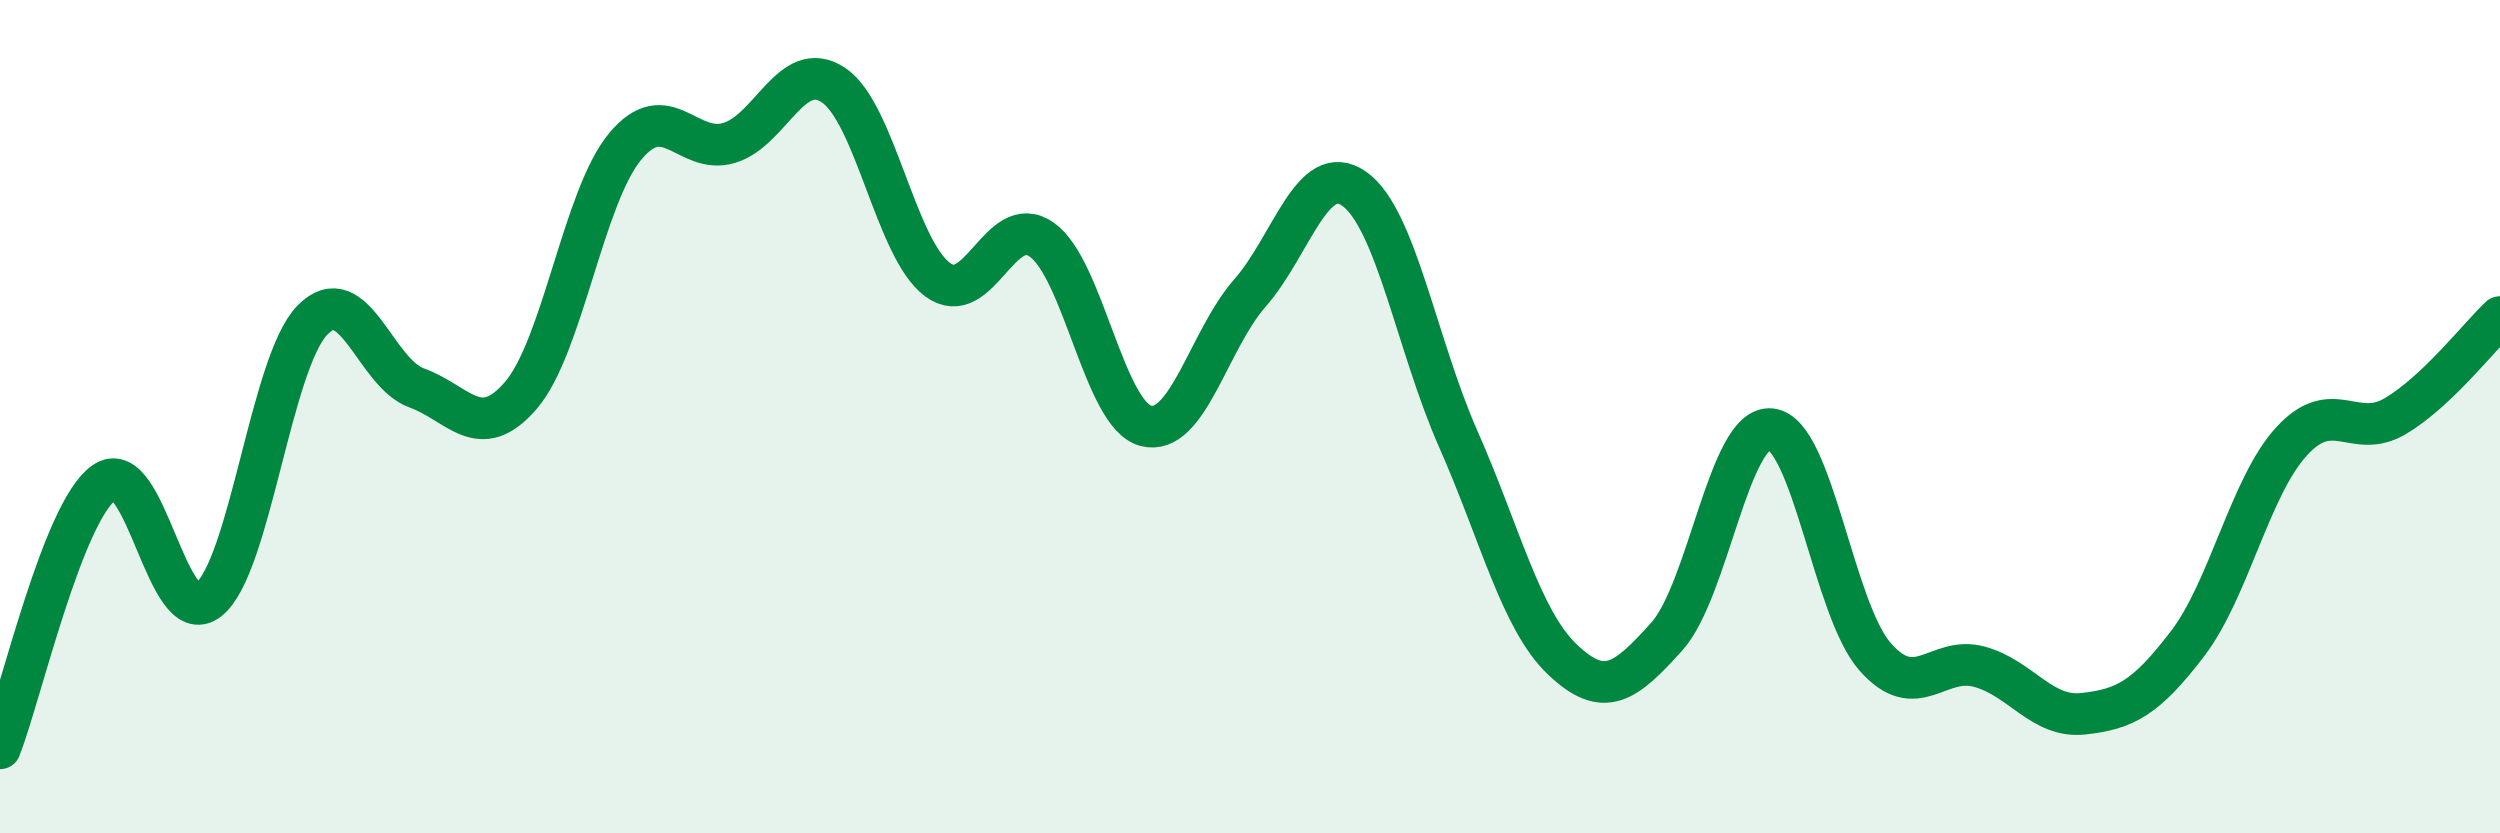
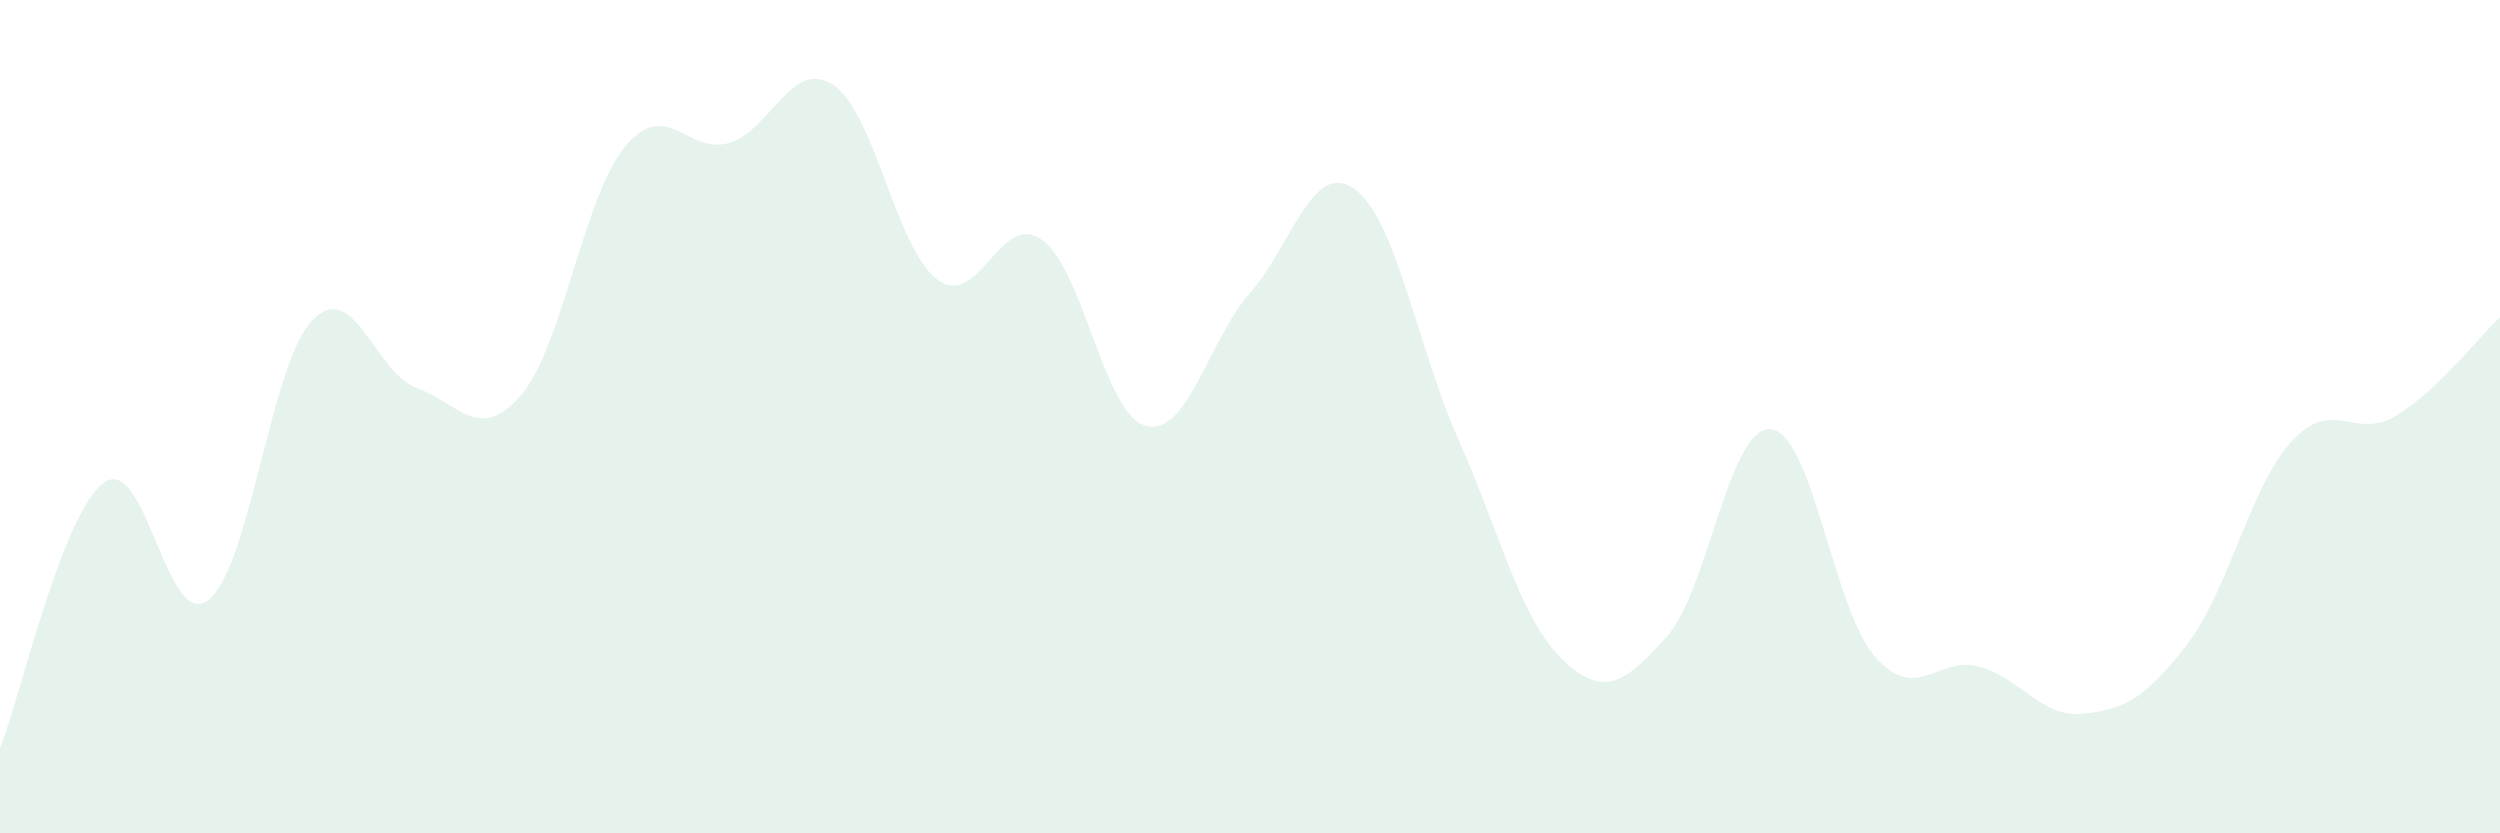
<svg xmlns="http://www.w3.org/2000/svg" width="60" height="20" viewBox="0 0 60 20">
  <path d="M 0,17.96 C 0.5,16.68 1.5,12.29 2.5,11.58 C 3.5,10.87 4,15.18 5,14.4 C 6,13.62 6.5,8.7 7.5,7.68 C 8.5,6.66 9,8.95 10,9.31 C 11,9.67 11.5,10.65 12.5,9.49 C 13.5,8.33 14,4.73 15,3.52 C 16,2.31 16.5,3.73 17.5,3.43 C 18.5,3.13 19,1.38 20,2.04 C 21,2.7 21.5,5.97 22.5,6.71 C 23.5,7.45 24,5.05 25,5.75 C 26,6.45 26.5,9.96 27.5,10.22 C 28.5,10.48 29,8.17 30,7.03 C 31,5.89 31.5,3.83 32.5,4.53 C 33.5,5.23 34,8.28 35,10.54 C 36,12.8 36.5,14.88 37.5,15.83 C 38.5,16.78 39,16.39 40,15.28 C 41,14.17 41.5,10.2 42.5,10.3 C 43.5,10.4 44,14.62 45,15.76 C 46,16.9 46.5,15.73 47.5,16 C 48.5,16.27 49,17.24 50,17.13 C 51,17.02 51.5,16.76 52.5,15.45 C 53.5,14.14 54,11.68 55,10.59 C 56,9.5 56.5,10.58 57.5,9.98 C 58.5,9.38 59.5,8.08 60,7.61L60 20L0 20Z" fill="#008740" opacity="0.1" stroke-linecap="round" stroke-linejoin="round" />
-   <path d="M 0,17.96 C 0.5,16.68 1.5,12.29 2.5,11.58 C 3.5,10.87 4,15.18 5,14.4 C 6,13.62 6.5,8.7 7.5,7.68 C 8.5,6.66 9,8.95 10,9.31 C 11,9.67 11.5,10.65 12.5,9.49 C 13.5,8.33 14,4.73 15,3.52 C 16,2.31 16.5,3.73 17.5,3.43 C 18.5,3.13 19,1.38 20,2.04 C 21,2.7 21.5,5.97 22.5,6.71 C 23.5,7.45 24,5.05 25,5.75 C 26,6.45 26.5,9.96 27.5,10.22 C 28.5,10.48 29,8.17 30,7.03 C 31,5.89 31.5,3.83 32.5,4.53 C 33.5,5.23 34,8.28 35,10.54 C 36,12.8 36.5,14.88 37.5,15.83 C 38.5,16.78 39,16.39 40,15.28 C 41,14.17 41.5,10.2 42.5,10.3 C 43.5,10.4 44,14.62 45,15.76 C 46,16.9 46.5,15.73 47.5,16 C 48.5,16.27 49,17.24 50,17.13 C 51,17.02 51.5,16.76 52.5,15.45 C 53.5,14.14 54,11.68 55,10.59 C 56,9.5 56.5,10.58 57.5,9.98 C 58.5,9.38 59.5,8.08 60,7.61" stroke="#008740" stroke-width="1" fill="none" stroke-linecap="round" stroke-linejoin="round" />
</svg>